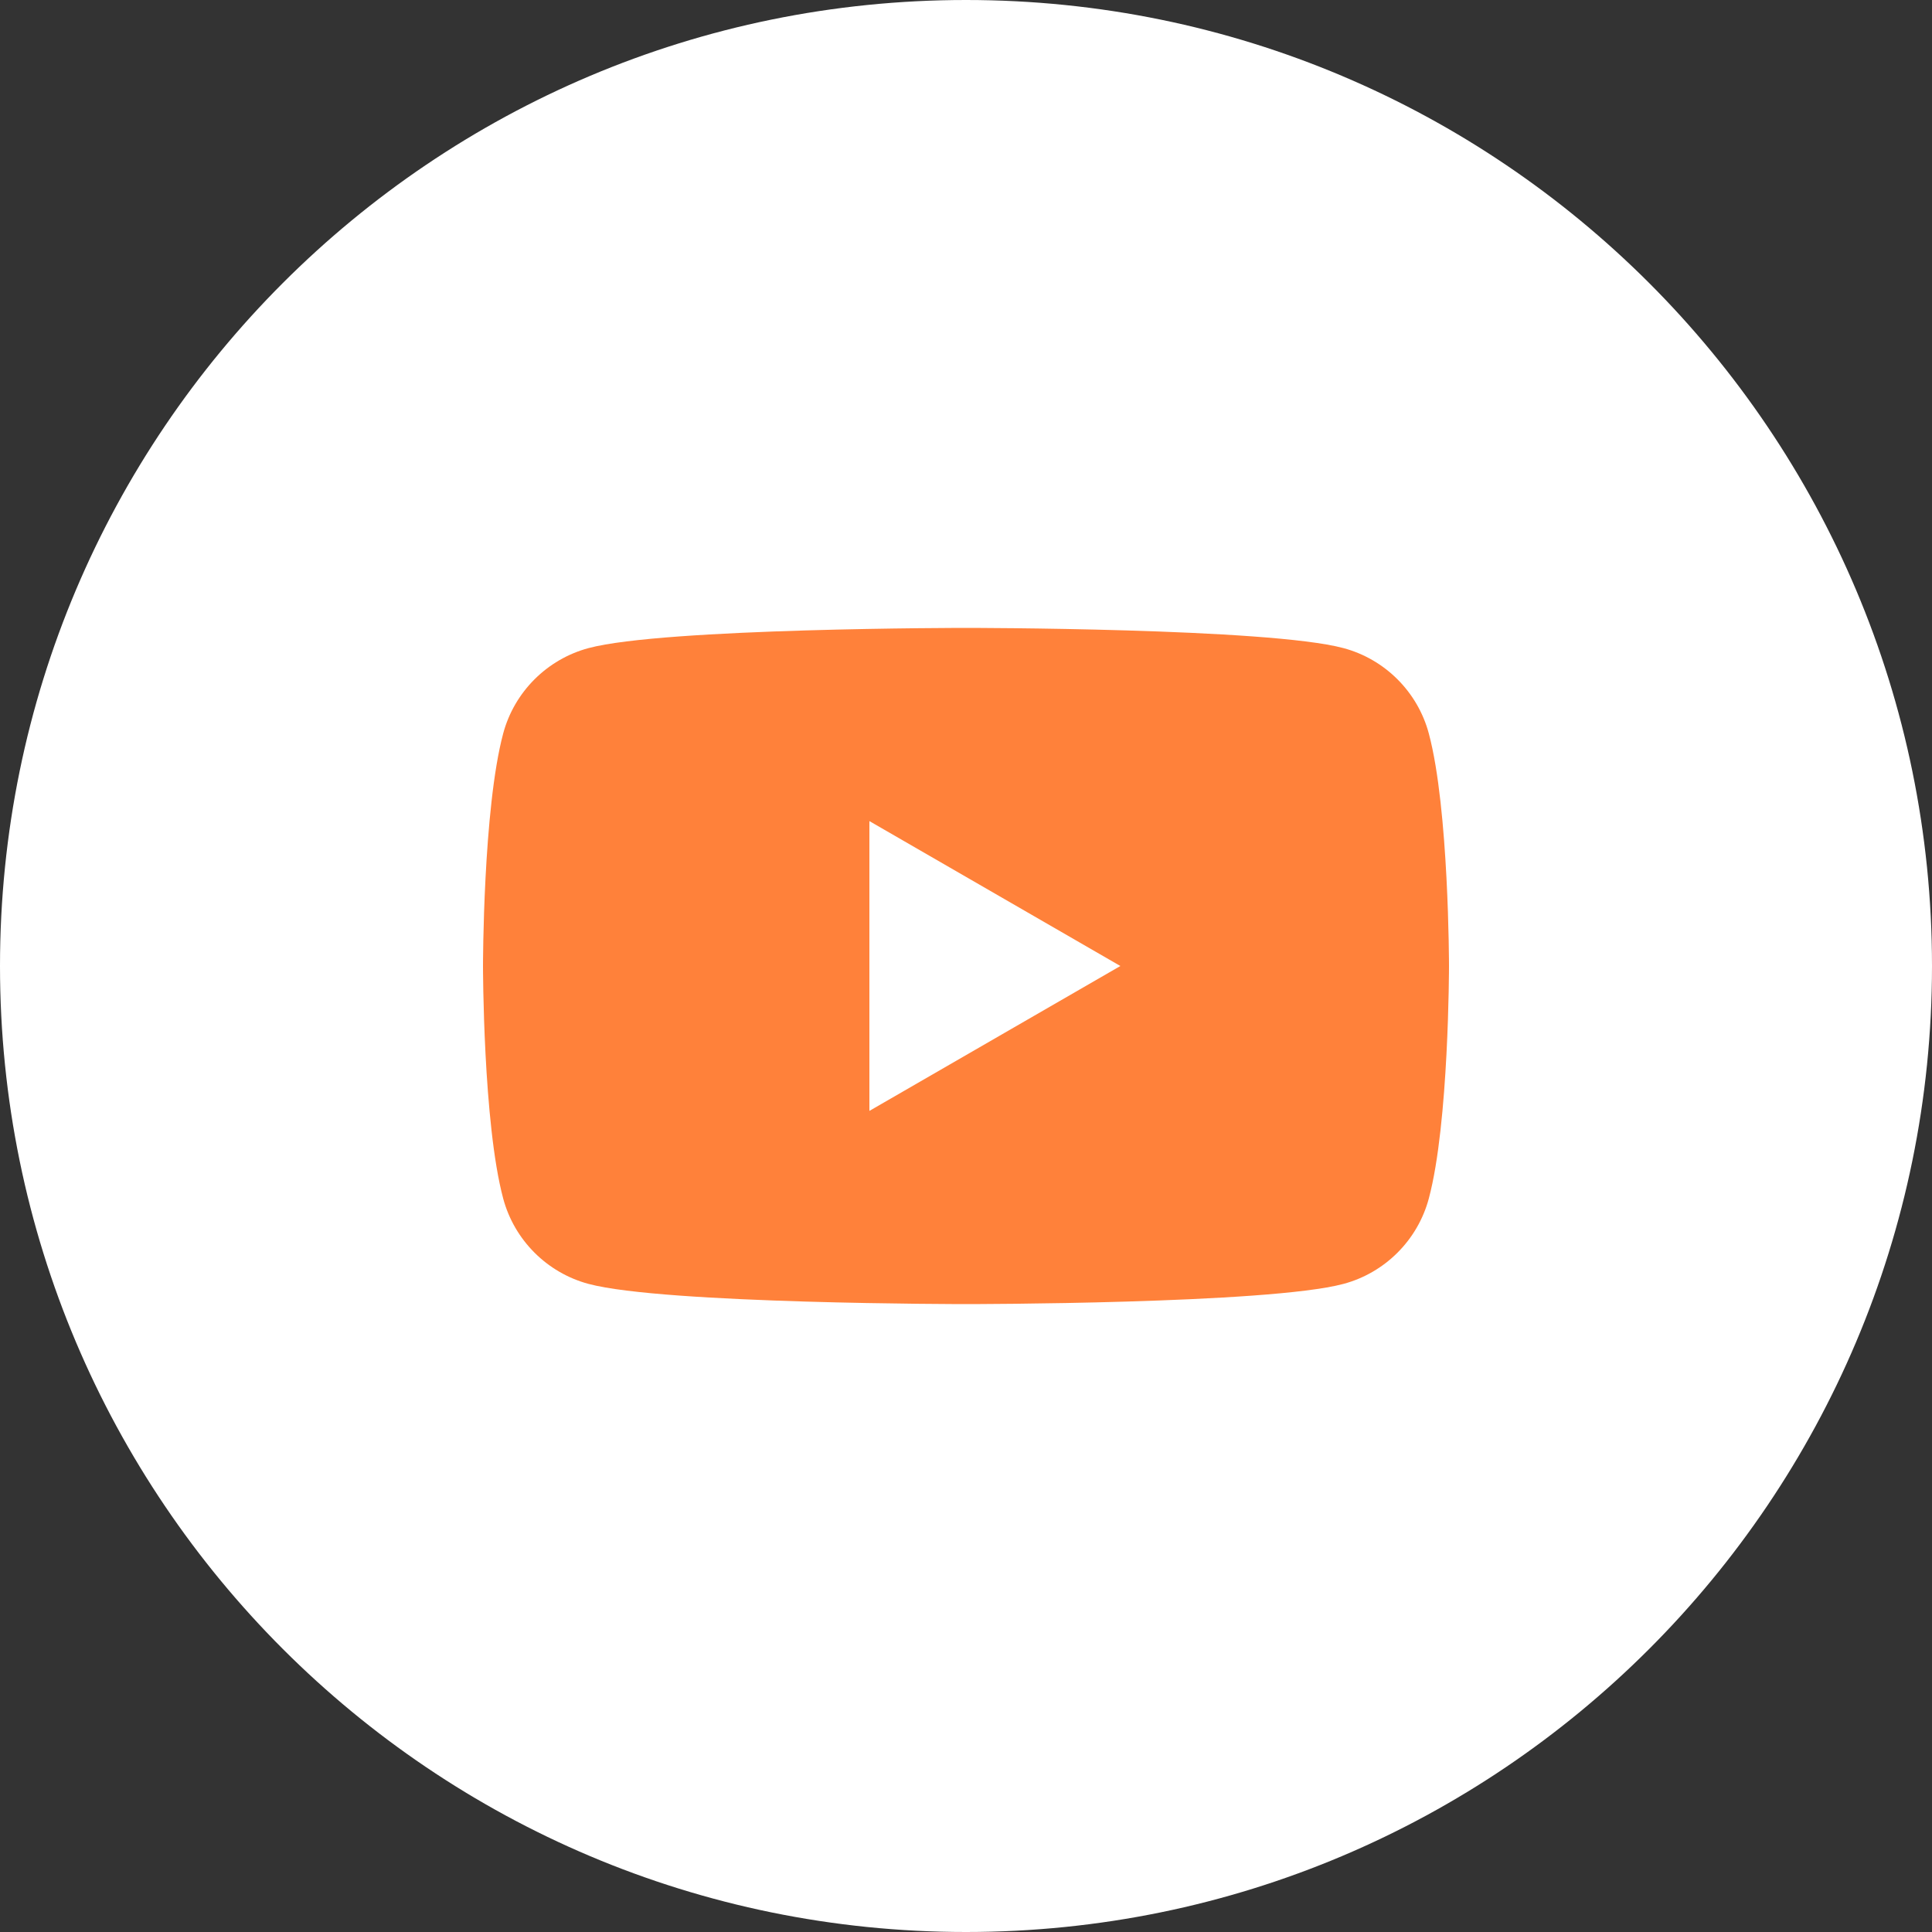
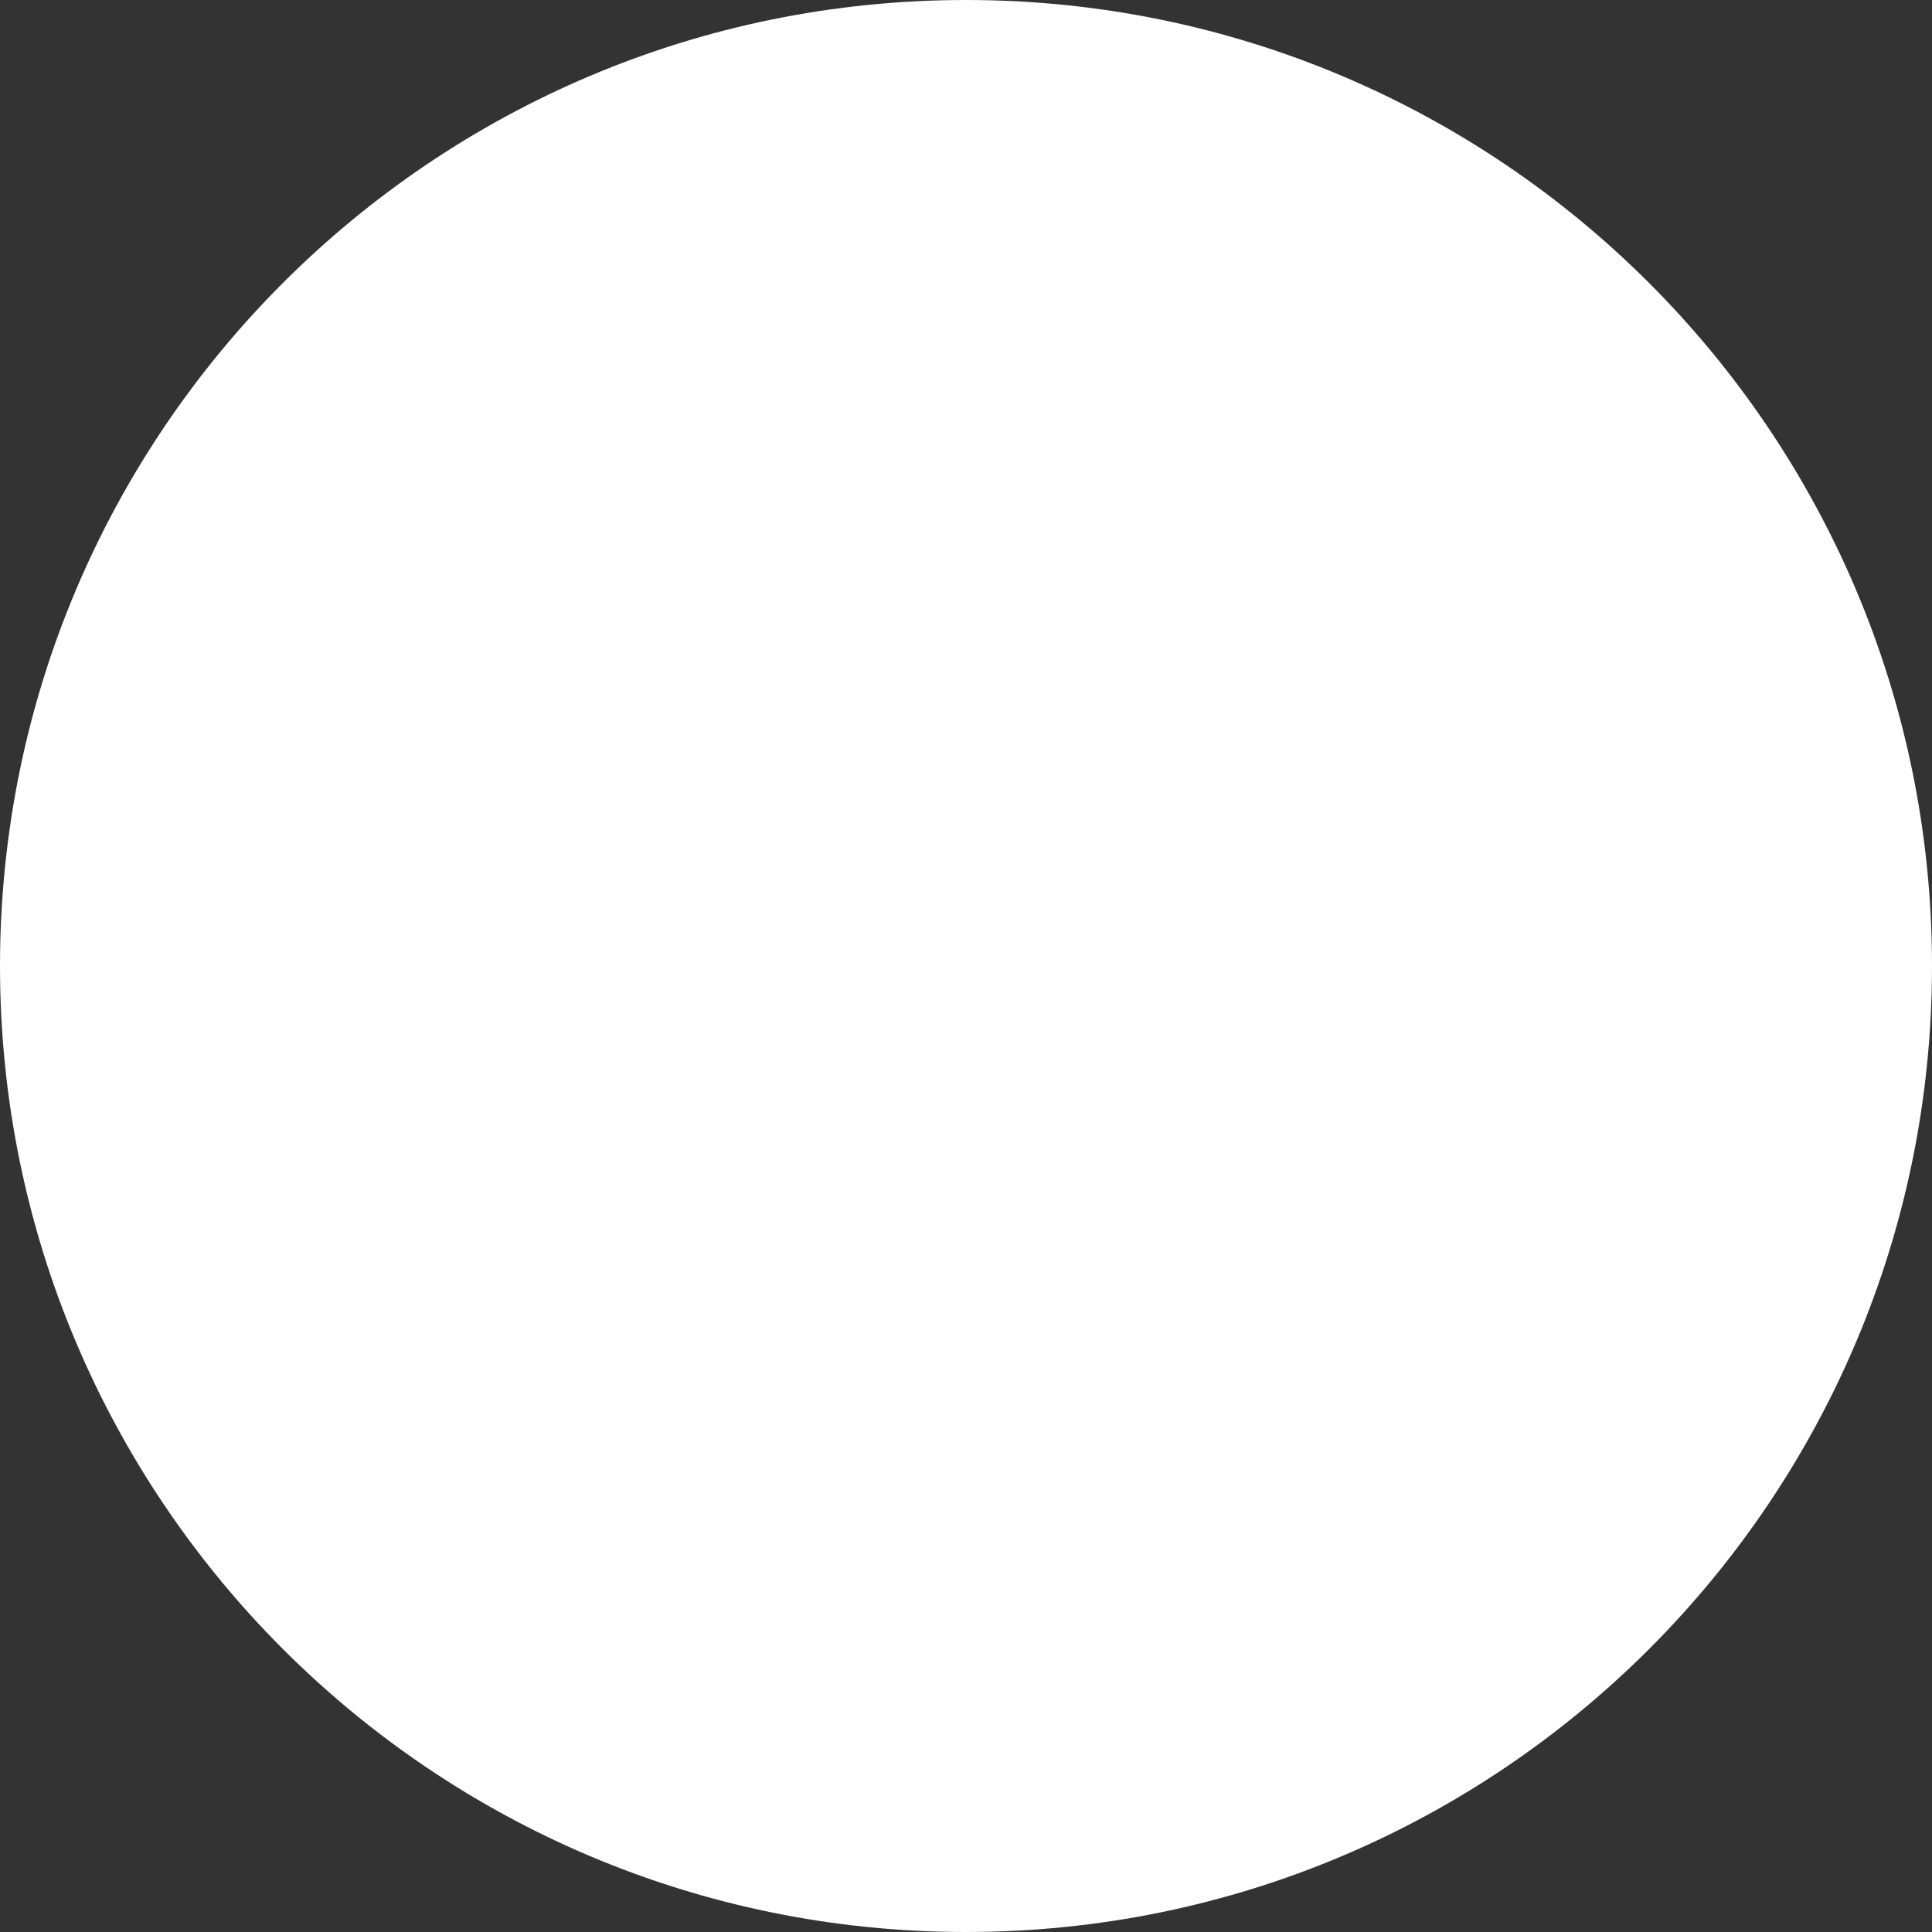
<svg xmlns="http://www.w3.org/2000/svg" width="40" height="40" viewBox="0 0 40 40" fill="none">
  <rect x="0" y="0" width="40" height="40" fill="#333333" stroke="none" />
-   <path d="M0 20C0 8.954 8.954 0 20 0C31.046 0 40 8.954 40 20C40 31.046 31.046 40 20 40C8.954 40 0 31.046 0 20Z" fill="white" />
-   <path d="M29.582 15.186C29.352 14.326 28.675 13.648 27.814 13.418C26.254 13 20 13 20 13C20 13 13.746 13 12.186 13.418C11.326 13.648 10.648 14.326 10.418 15.186C10 16.746 10 20 10 20C10 20 10 23.254 10.418 24.814C10.648 25.674 11.326 26.352 12.186 26.582C13.746 27 20 27 20 27C20 27 26.254 27 27.814 26.582C28.675 26.352 29.352 25.674 29.582 24.814C30 23.254 30 20 30 20C30 20 30 16.746 29.582 15.186ZM18 23V17L23.196 20L18 23Z" fill="#FF813A" />
+   <path d="M0 20C0 8.954 8.954 0 20 0C31.046 0 40 8.954 40 20C40 31.046 31.046 40 20 40C8.954 40 0 31.046 0 20" fill="white" />
</svg>